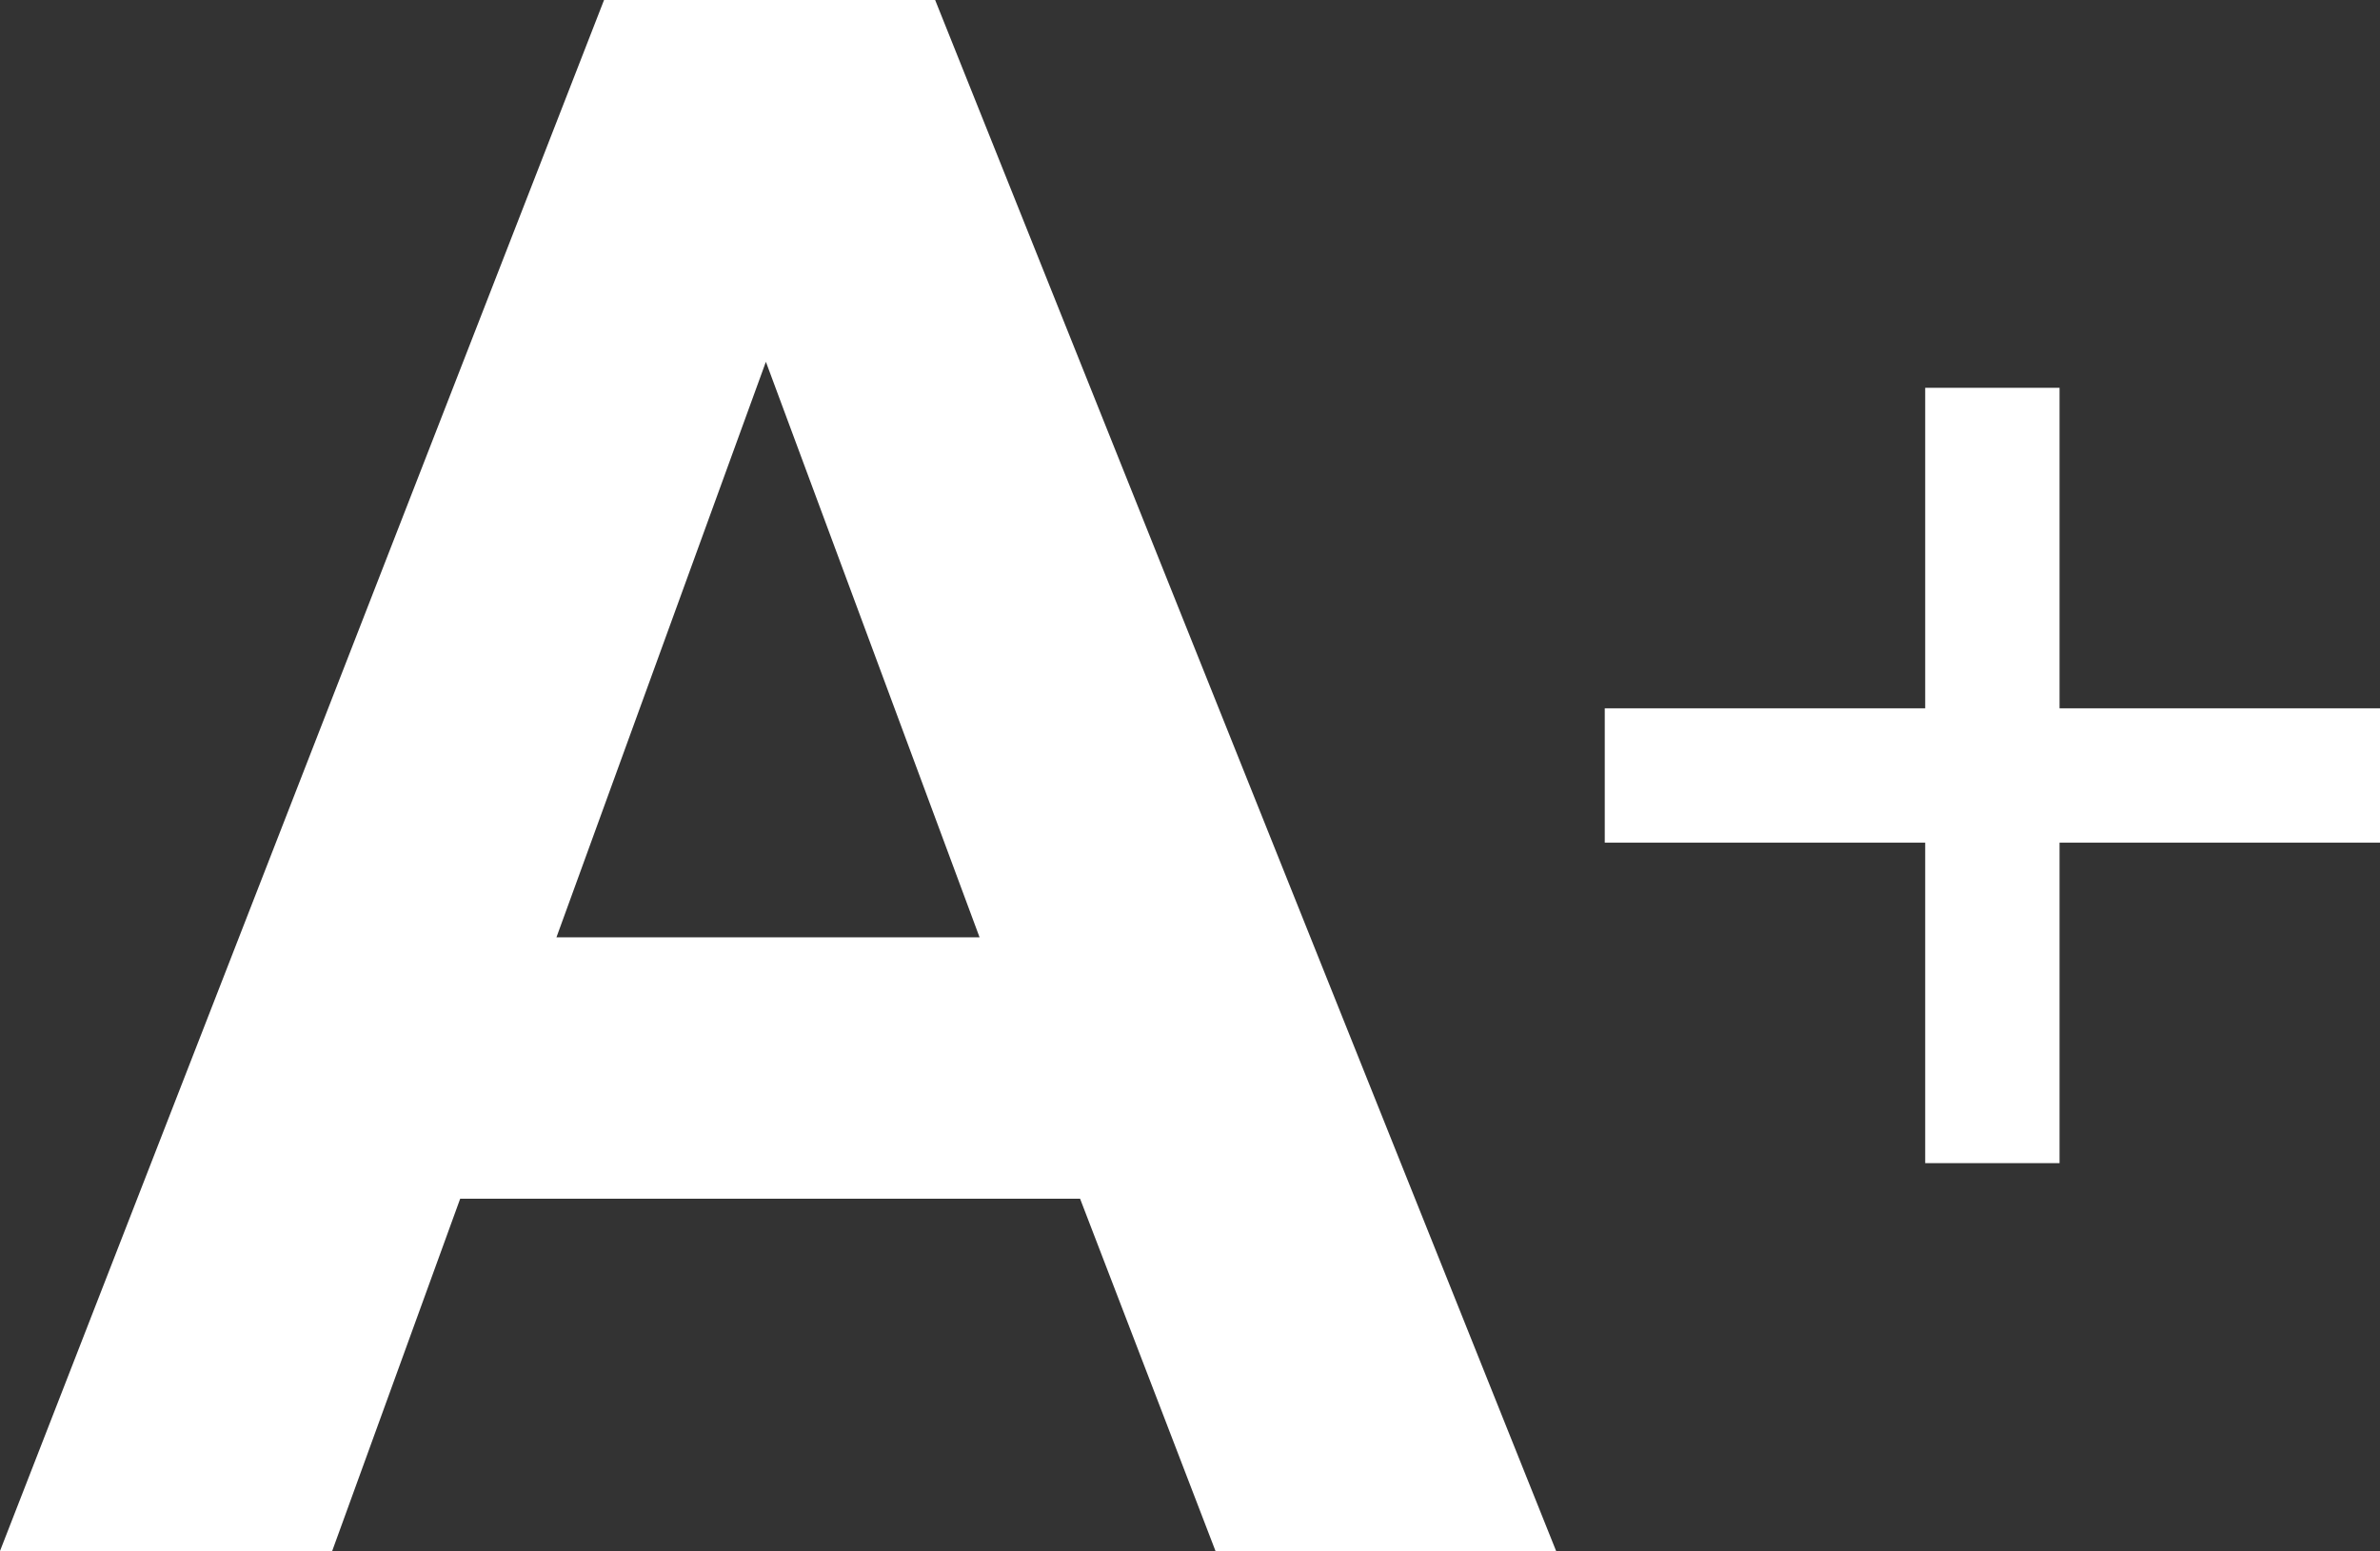
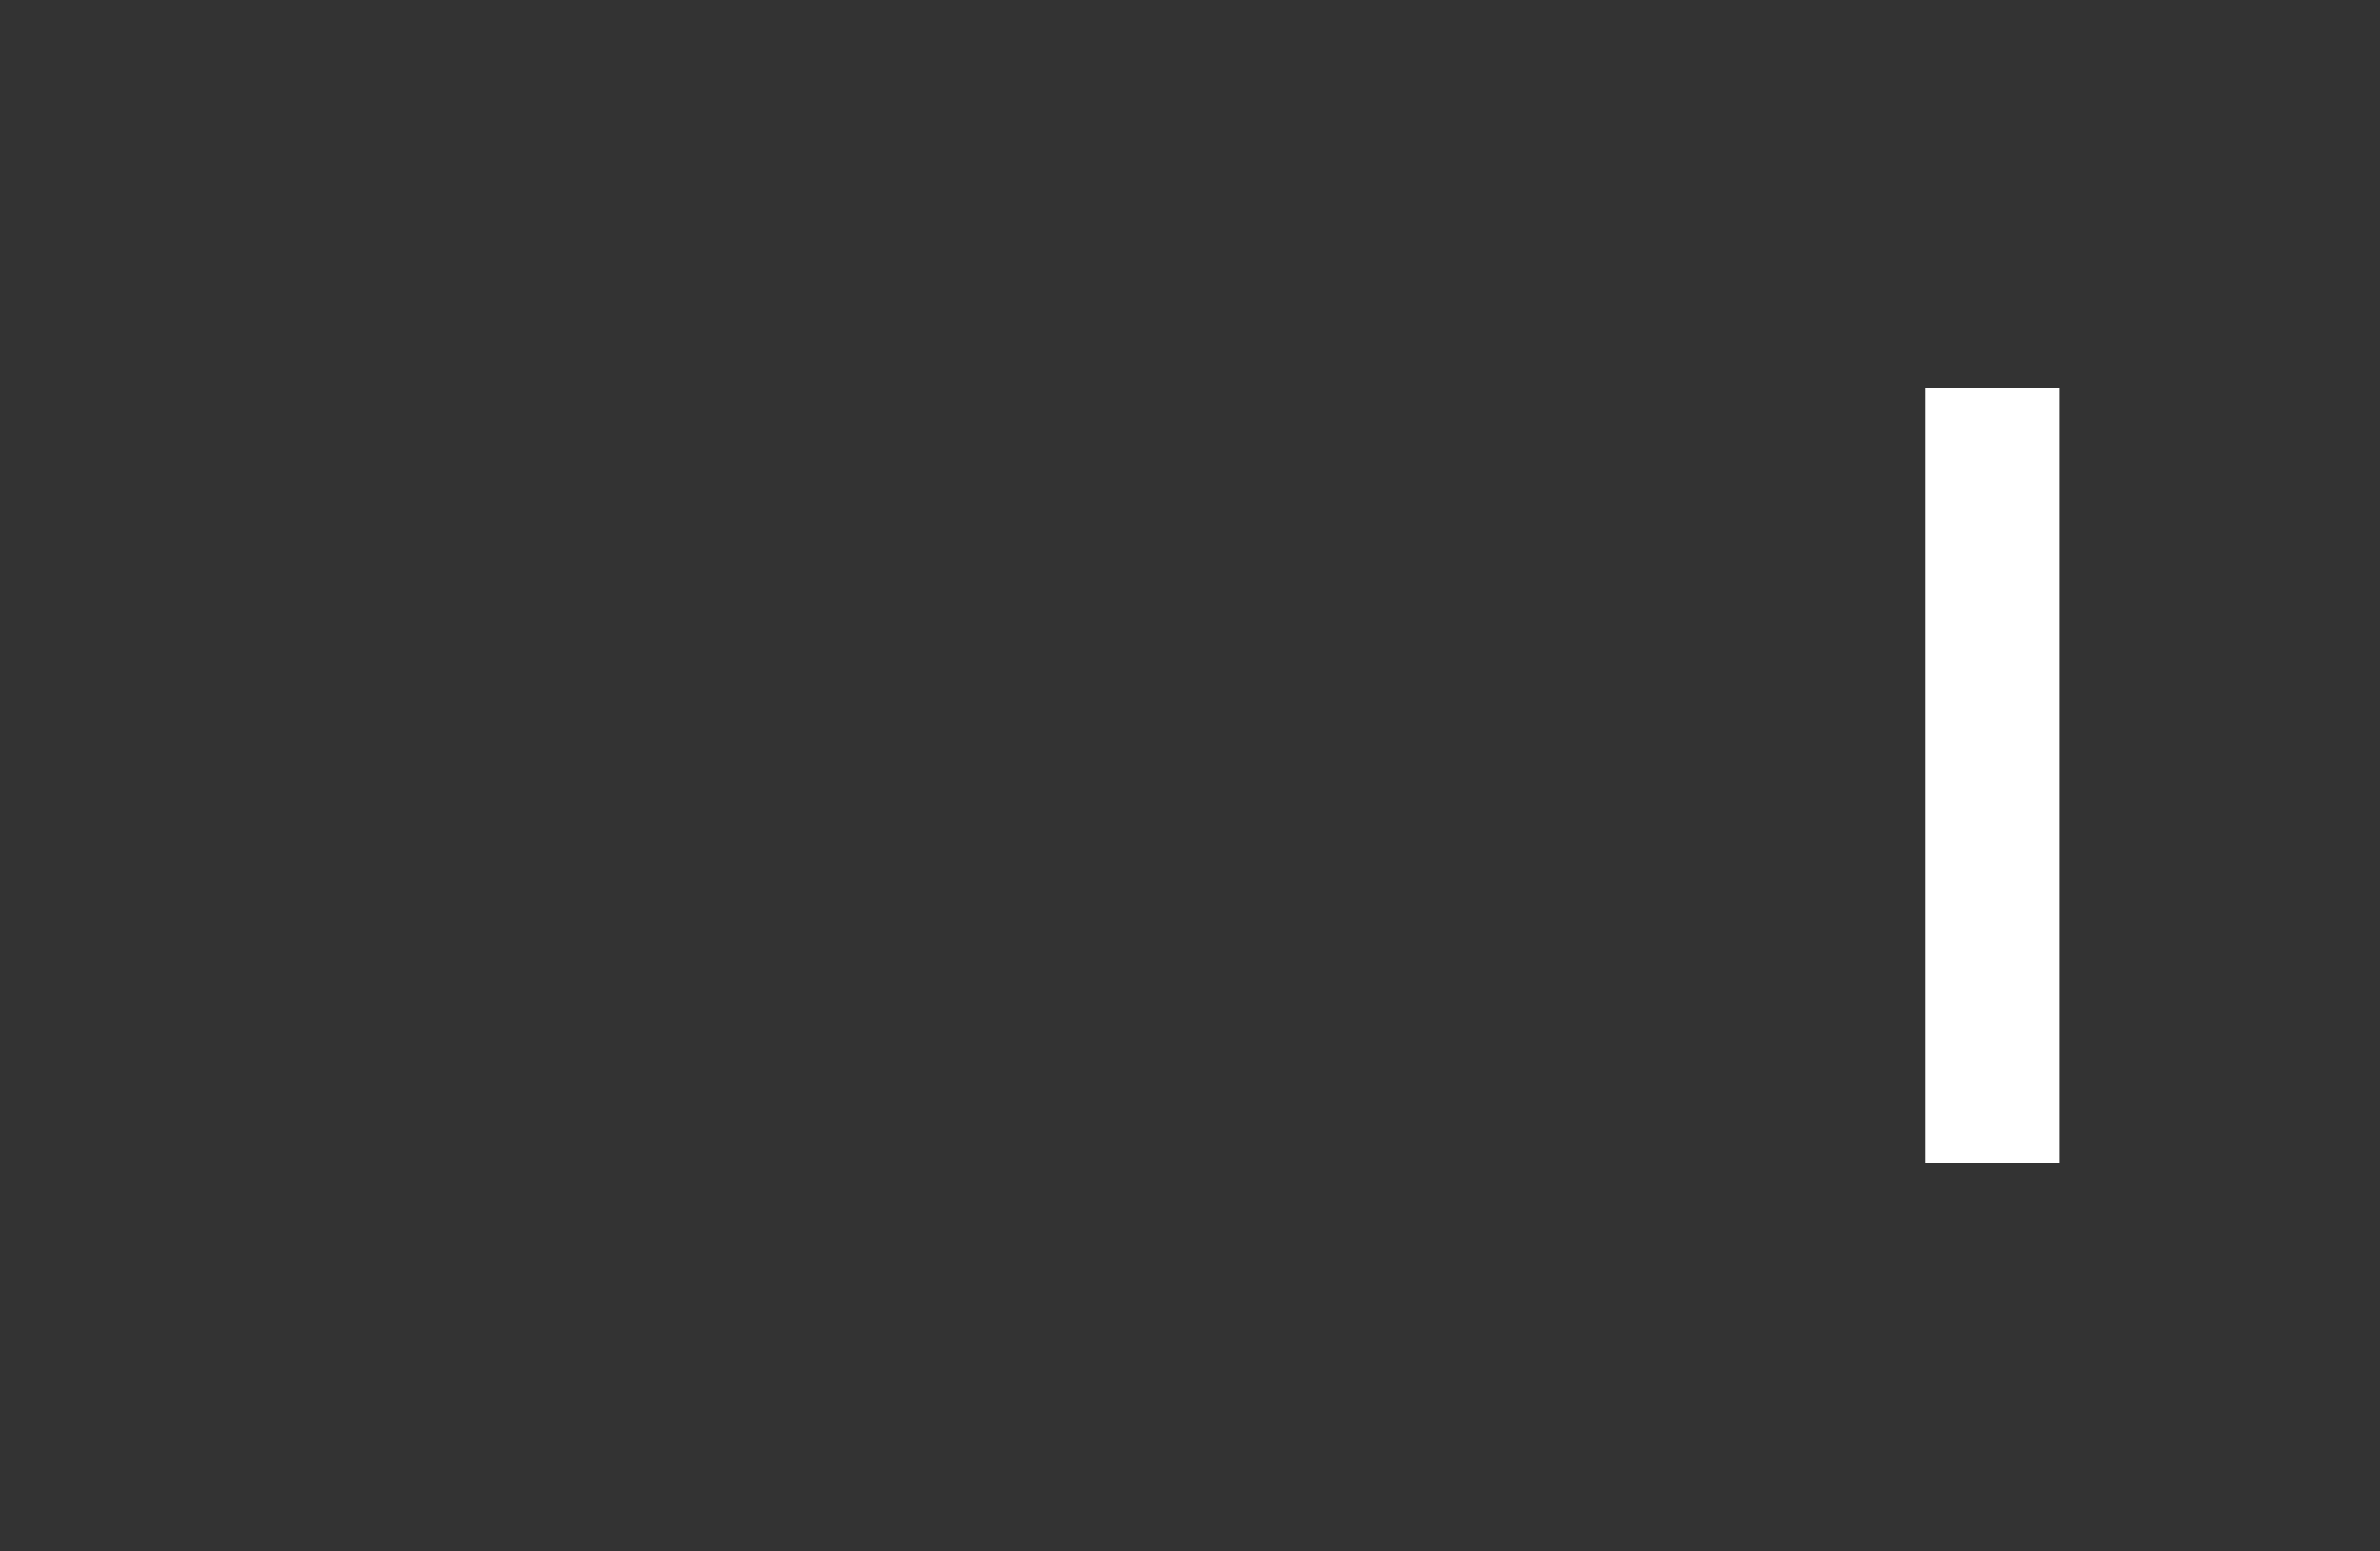
<svg xmlns="http://www.w3.org/2000/svg" version="1.1" id="Warstwa_1" x="0px" y="0px" width="138.415px" height="90.191px" viewBox="0 18.578 138.415 90.191" enable-background="new 0 18.578 138.415 90.191" xml:space="preserve">
  <rect x="0" y="18.578" width="138.415" height="90.191" fill="#333333" stroke="none" />
  <g>
-     <path fill="#FFFFFF" d="M90.5,108.769H70.69l-7.875-20.485H26.763l-7.444,20.485H0l35.13-90.191h19.256L90.5,108.769z    M56.97,73.085L44.542,39.616L32.361,73.085H56.97z" />
-   </g>
-   <rect x="93.329" y="59.766" fill="#FFFFFF" width="45.086" height="7.813" />
+     </g>
  <rect x="111.965" y="41.129" fill="#FFFFFF" width="7.813" height="45.086" />
</svg>